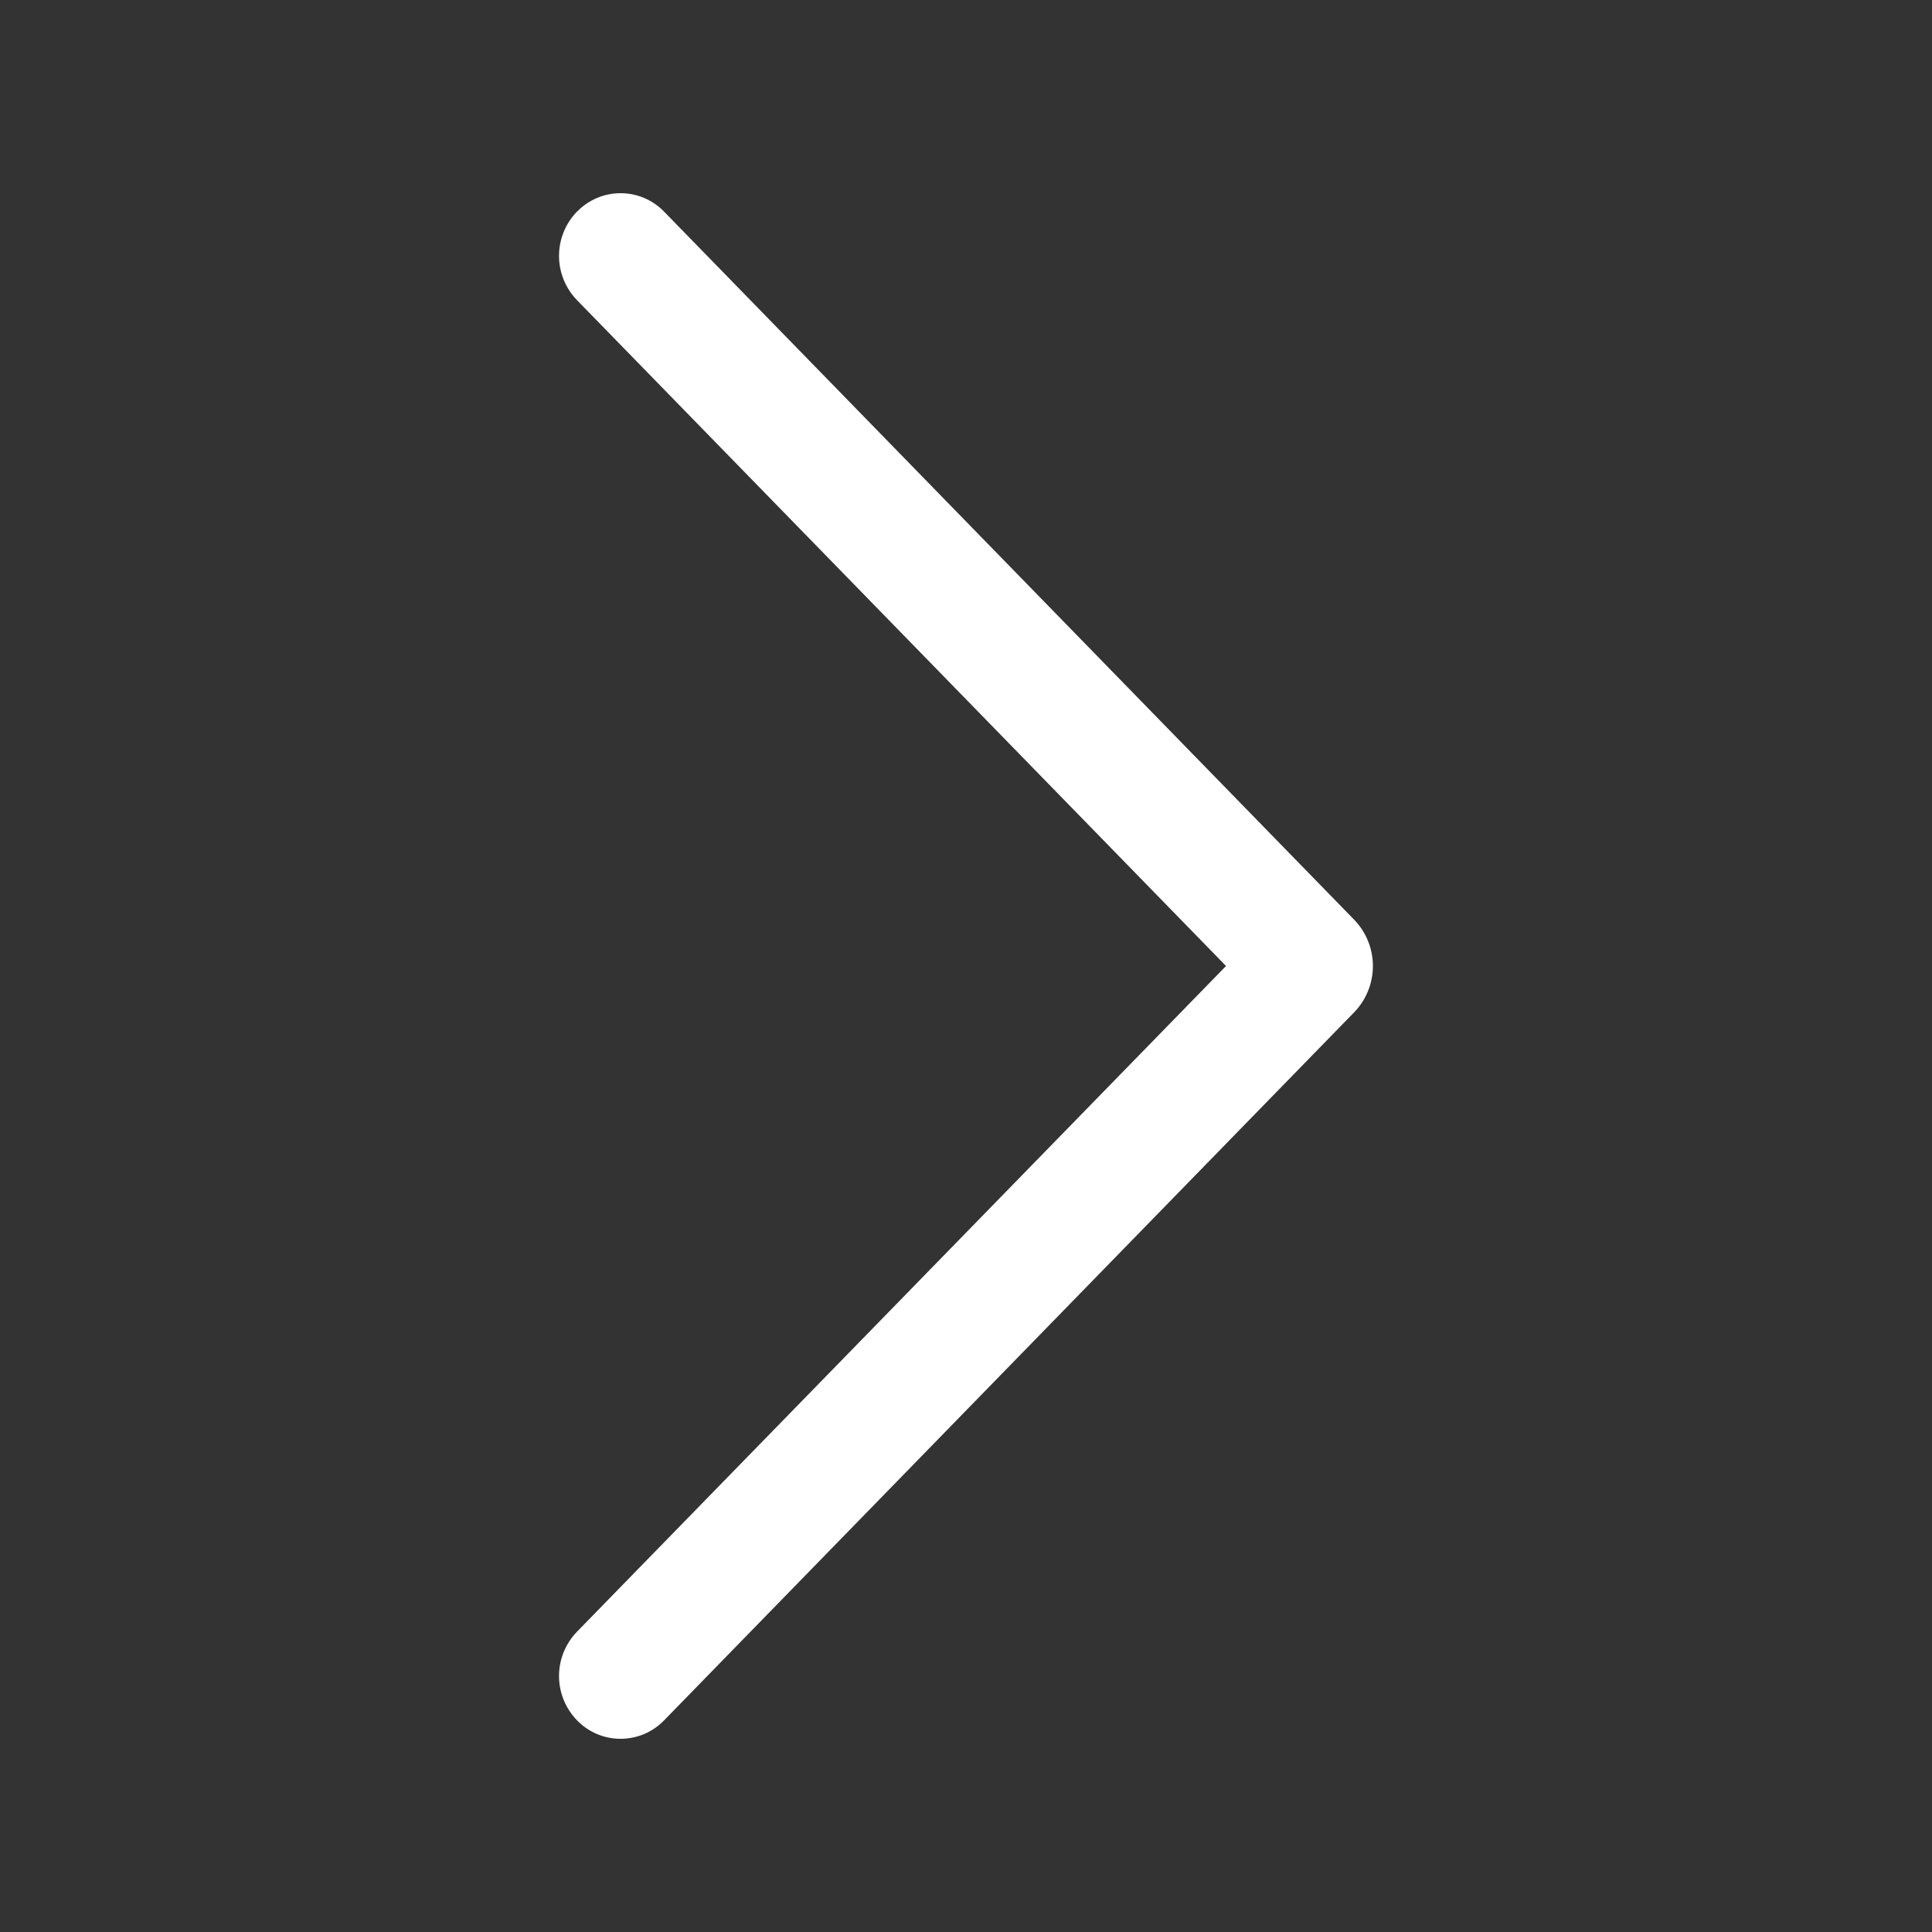
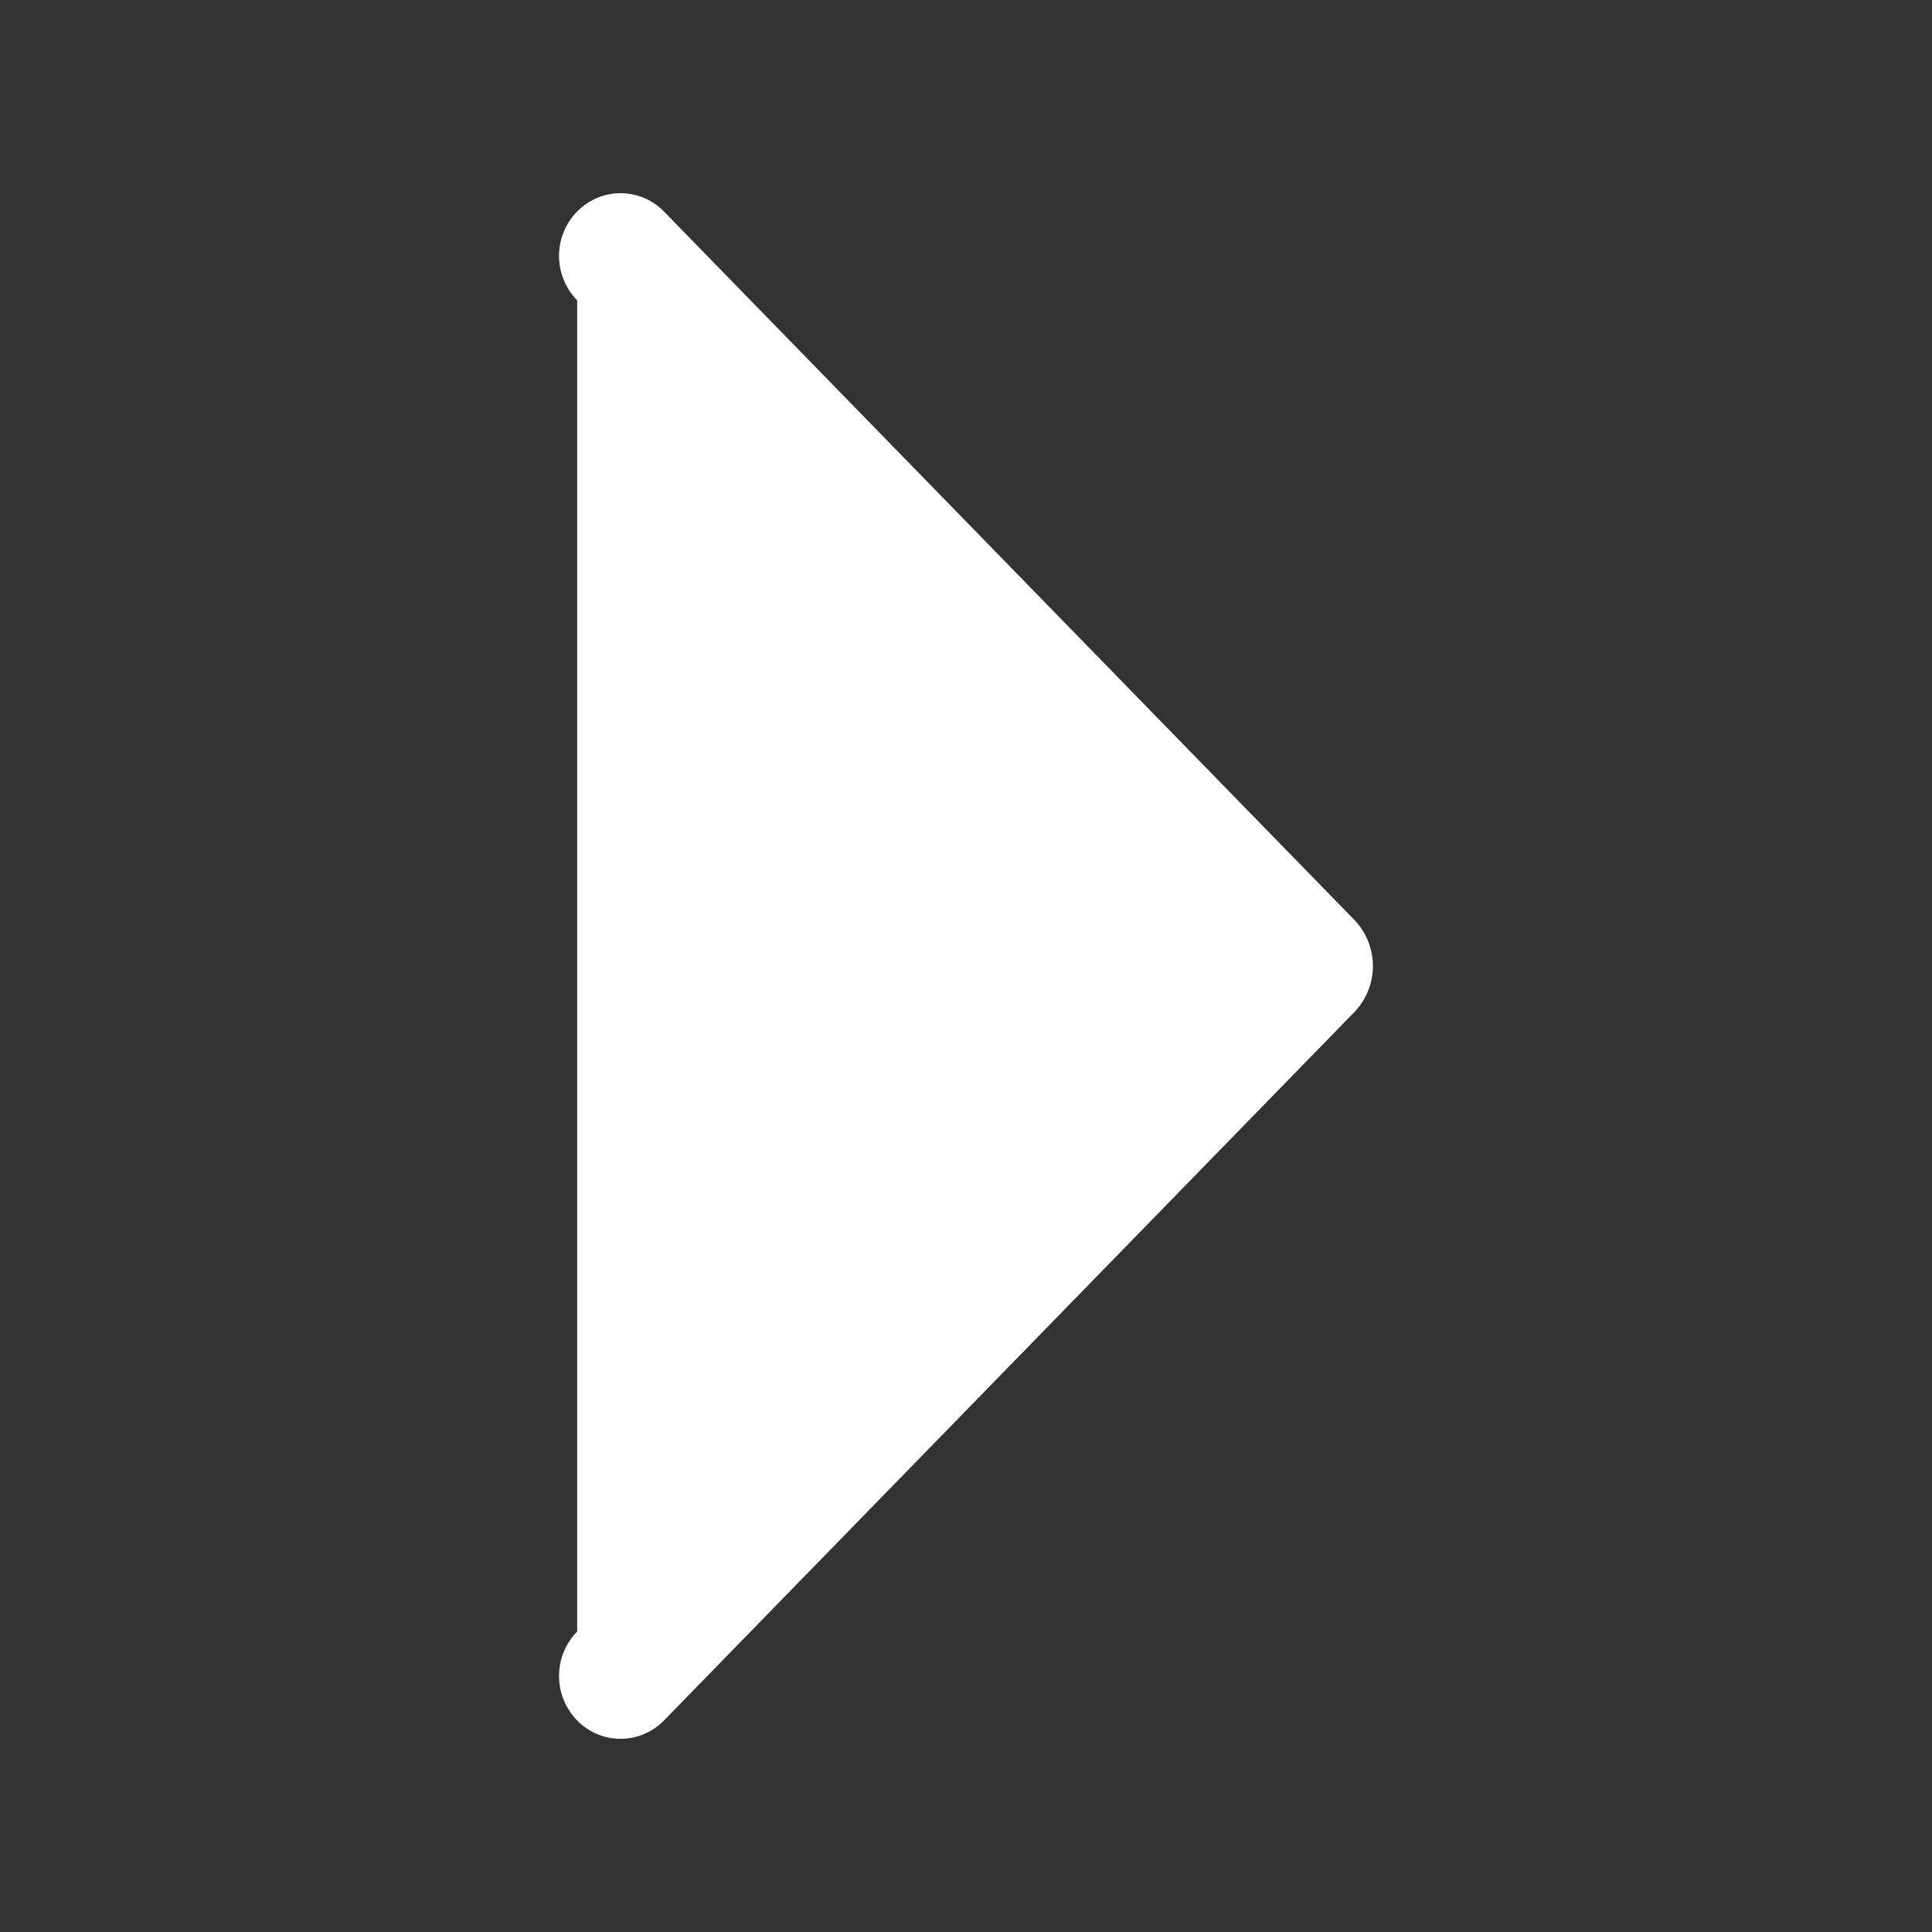
<svg xmlns="http://www.w3.org/2000/svg" width="80" height="80" viewBox="0 0 80 80" fill="none">
  <rect x="0" y="0" width="80" height="80" fill="#333333" stroke="none" />
-   <path d="M23.899 8.753C23.418 9.246 23.148 9.906 23.148 10.595C23.148 11.283 23.418 11.944 23.899 12.436L50.767 40L23.899 67.558C23.418 68.05 23.148 68.712 23.148 69.4C23.148 70.088 23.418 70.749 23.899 71.241C24.132 71.481 24.412 71.672 24.721 71.803C25.029 71.933 25.361 72 25.696 72C26.031 72 26.363 71.933 26.672 71.803C26.98 71.672 27.26 71.481 27.494 71.241L56.066 41.924C56.568 41.41 56.849 40.719 56.849 40C56.849 39.281 56.568 38.59 56.066 38.076L27.494 8.759C27.26 8.519 26.98 8.328 26.672 8.197C26.363 8.067 26.031 8 25.696 8C25.361 8 25.029 8.067 24.721 8.197C24.412 8.328 24.132 8.519 23.899 8.759V8.753Z" fill="white" />
+   <path d="M23.899 8.753C23.418 9.246 23.148 9.906 23.148 10.595C23.148 11.283 23.418 11.944 23.899 12.436L23.899 67.558C23.418 68.05 23.148 68.712 23.148 69.4C23.148 70.088 23.418 70.749 23.899 71.241C24.132 71.481 24.412 71.672 24.721 71.803C25.029 71.933 25.361 72 25.696 72C26.031 72 26.363 71.933 26.672 71.803C26.98 71.672 27.26 71.481 27.494 71.241L56.066 41.924C56.568 41.41 56.849 40.719 56.849 40C56.849 39.281 56.568 38.59 56.066 38.076L27.494 8.759C27.26 8.519 26.98 8.328 26.672 8.197C26.363 8.067 26.031 8 25.696 8C25.361 8 25.029 8.067 24.721 8.197C24.412 8.328 24.132 8.519 23.899 8.759V8.753Z" fill="white" />
</svg>